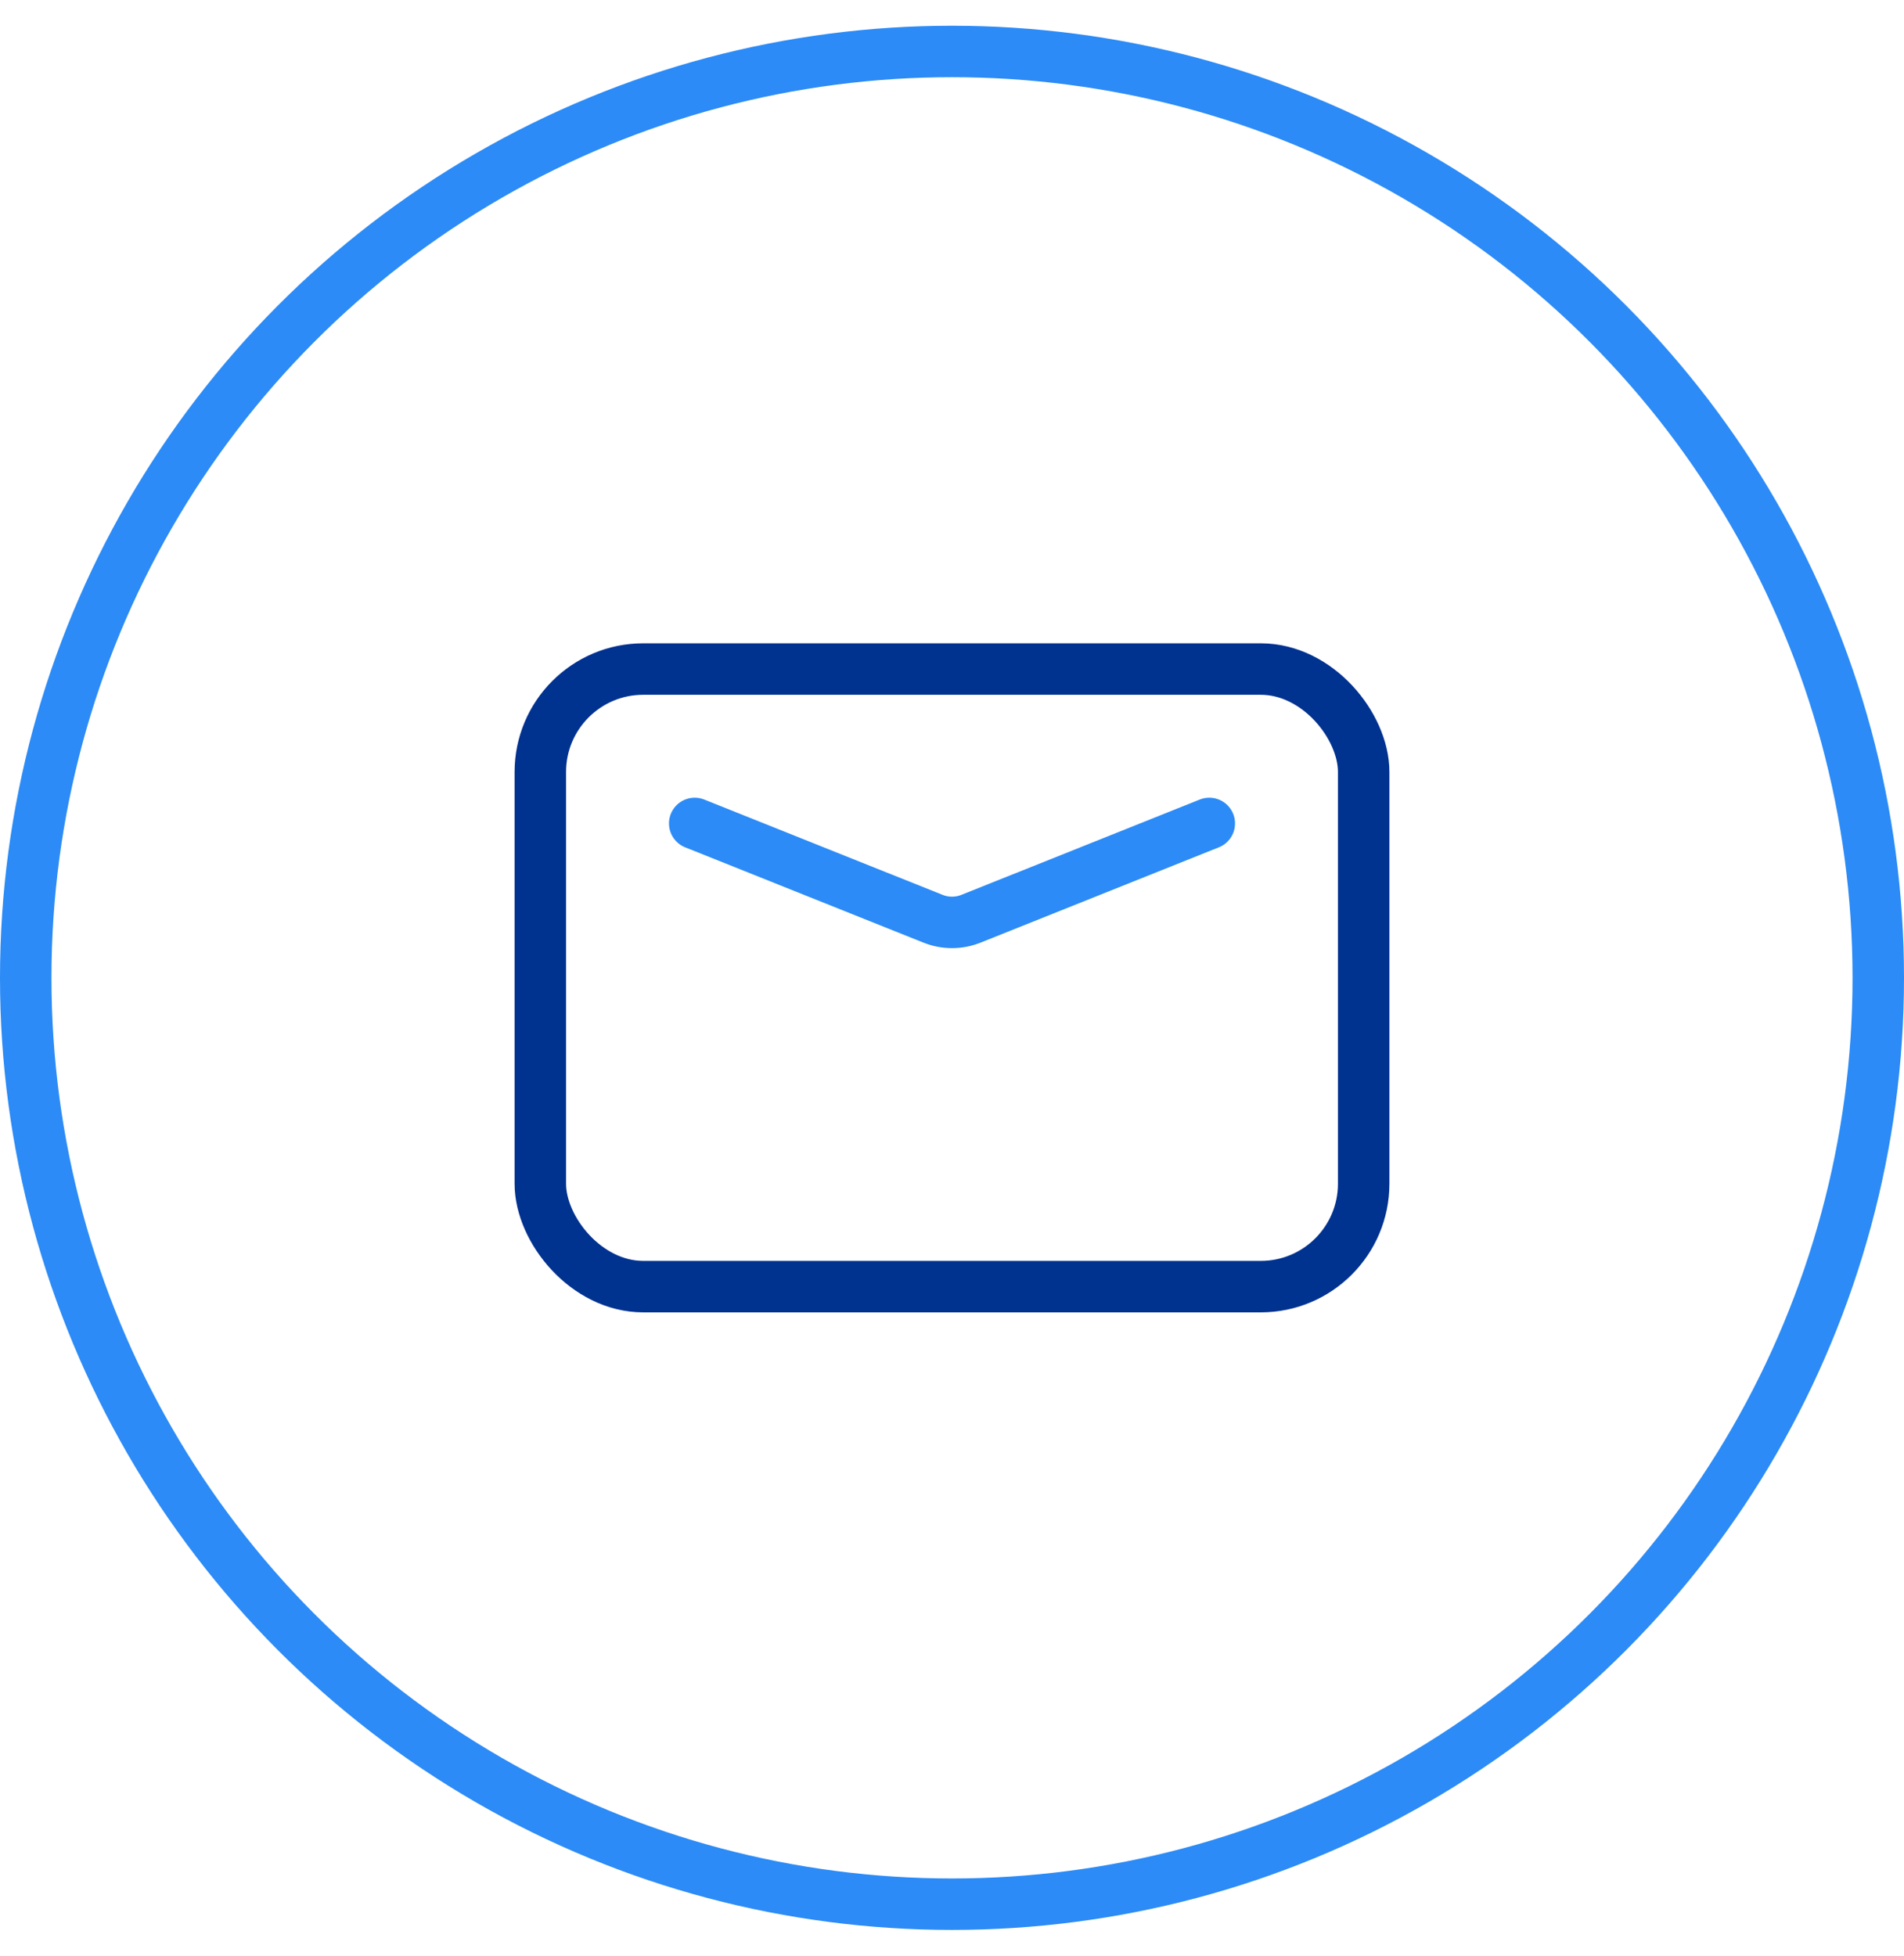
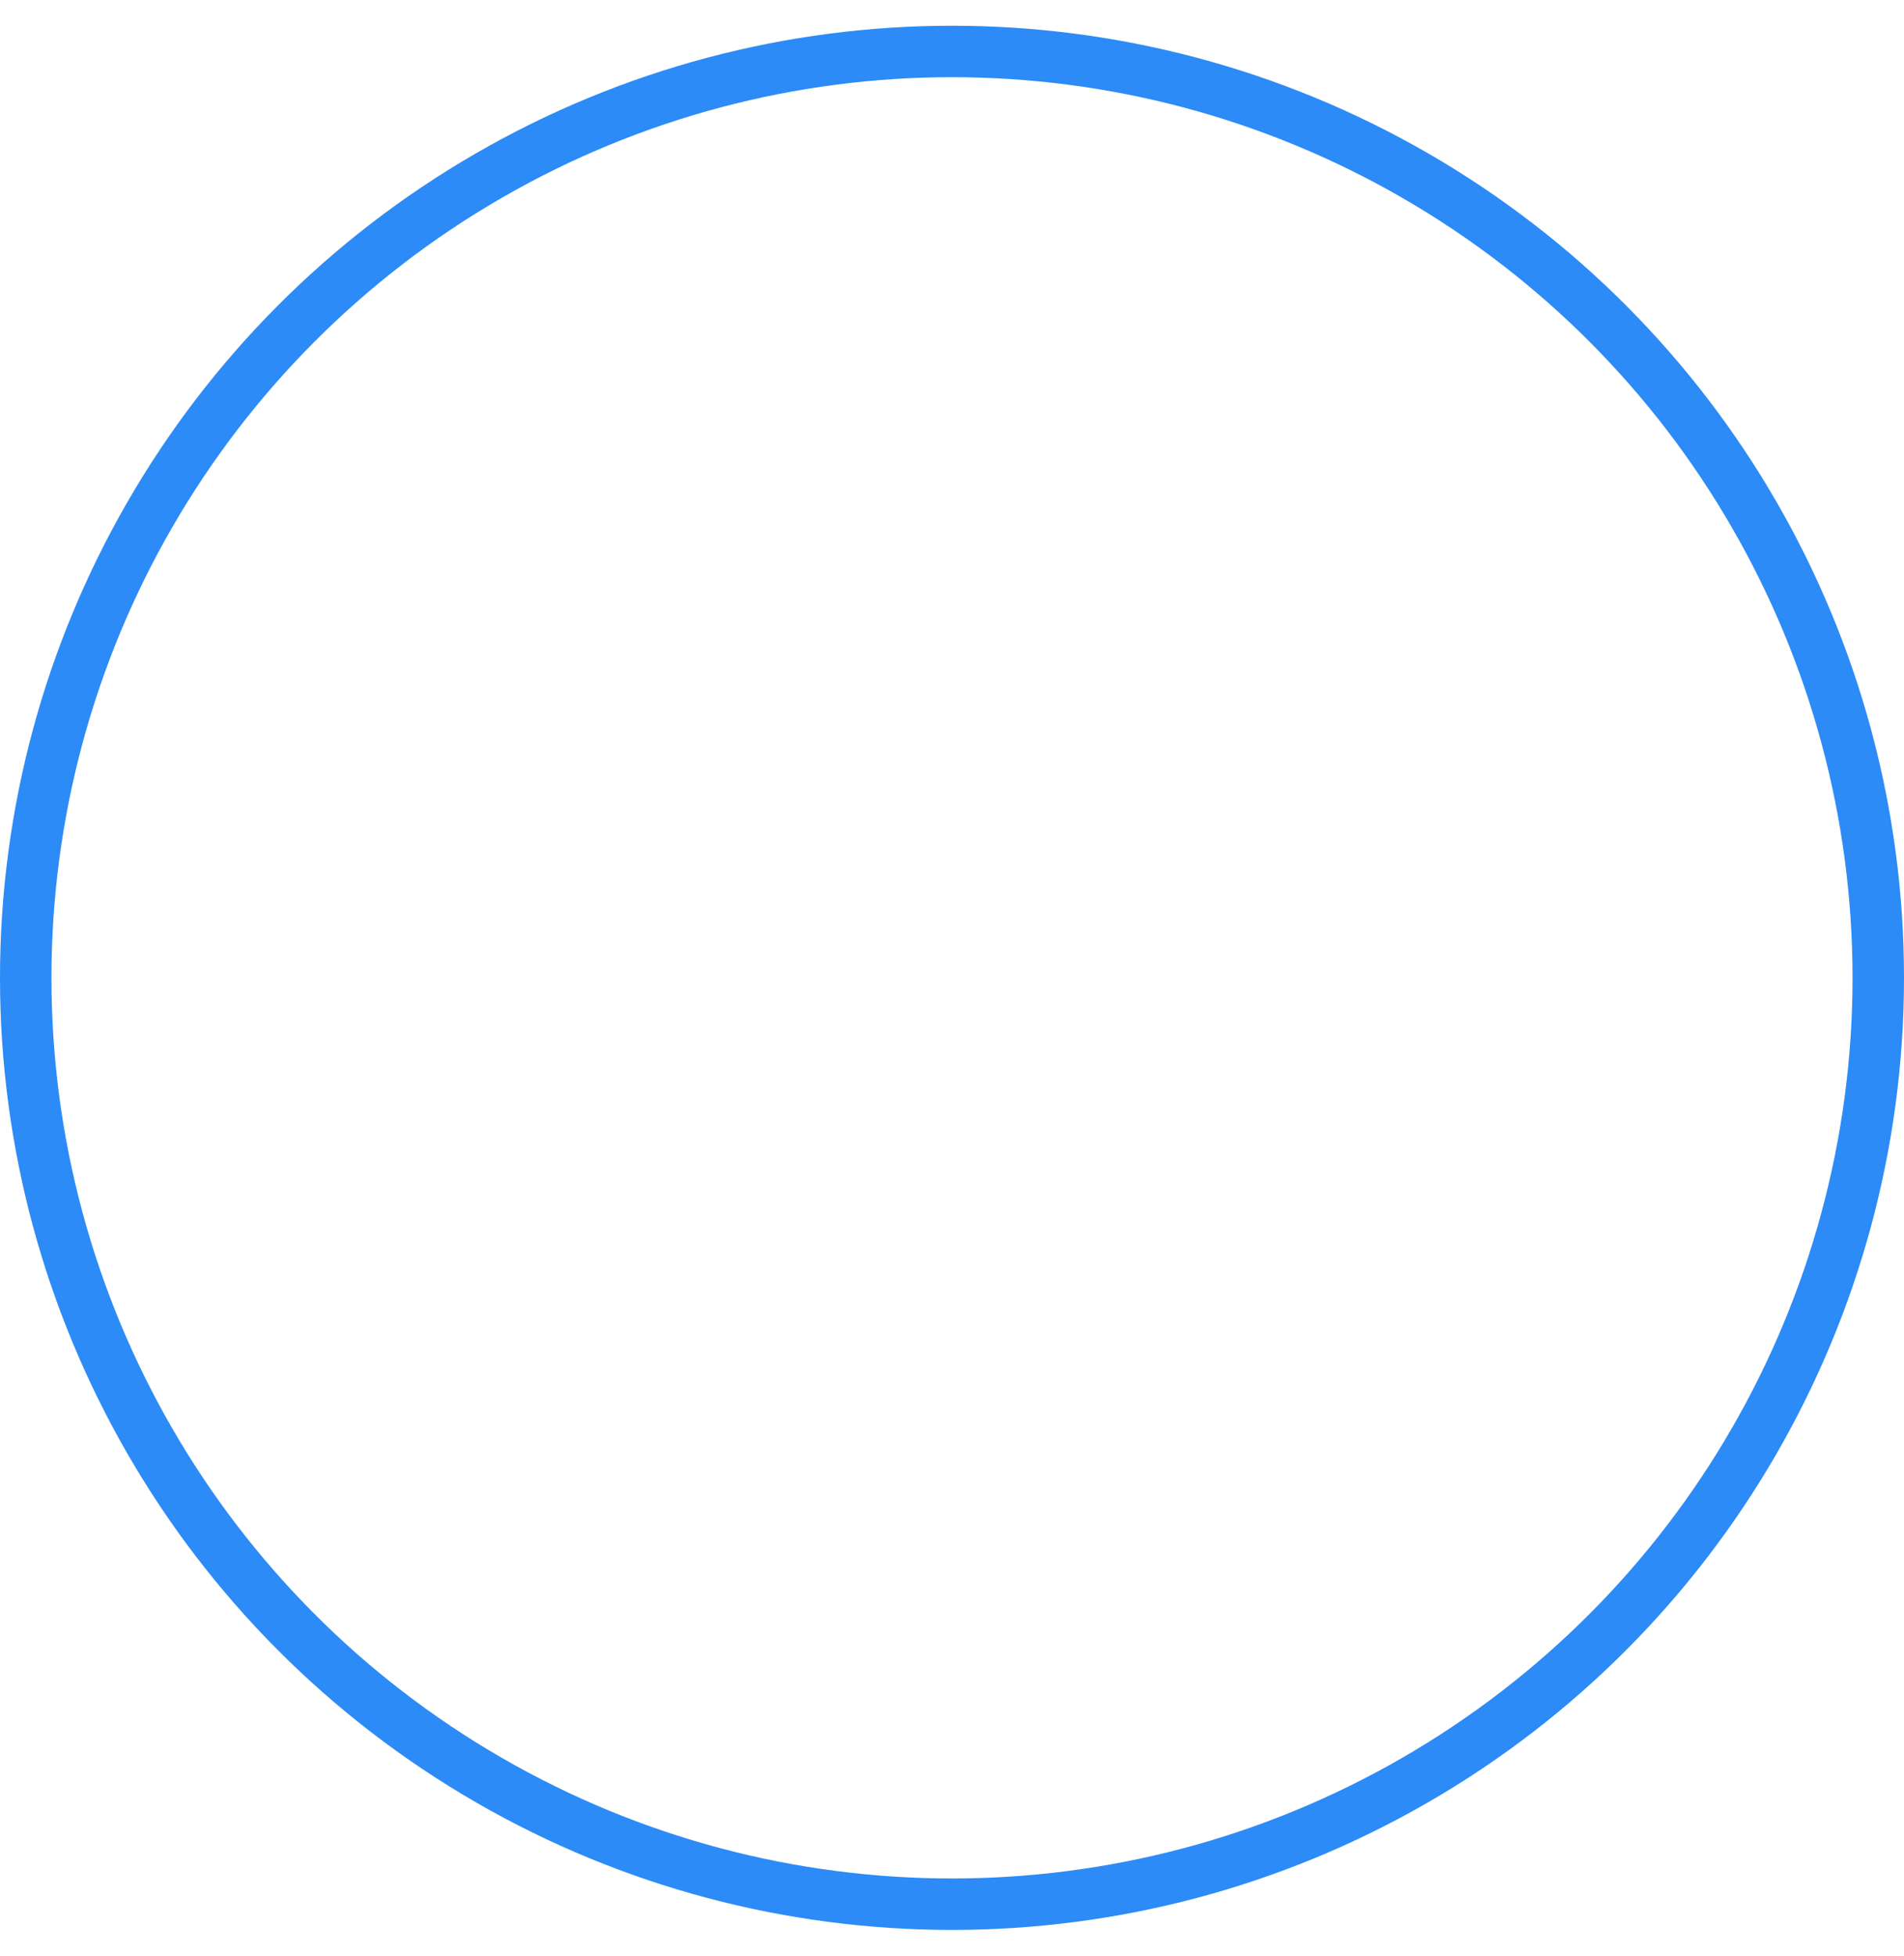
<svg xmlns="http://www.w3.org/2000/svg" width="37" height="38" viewBox="0 0 37 38" fill="none">
  <circle cx="18.5" cy="19" r="18" stroke="#2C8BF6" />
-   <rect x="10.5" y="13" width="16" height="12" rx="2" stroke="#003290" />
-   <path d="M13.5 16L18.129 17.851C18.367 17.947 18.633 17.947 18.871 17.851L23.5 16" stroke="#2C8BF6" stroke-linecap="round" />
</svg>